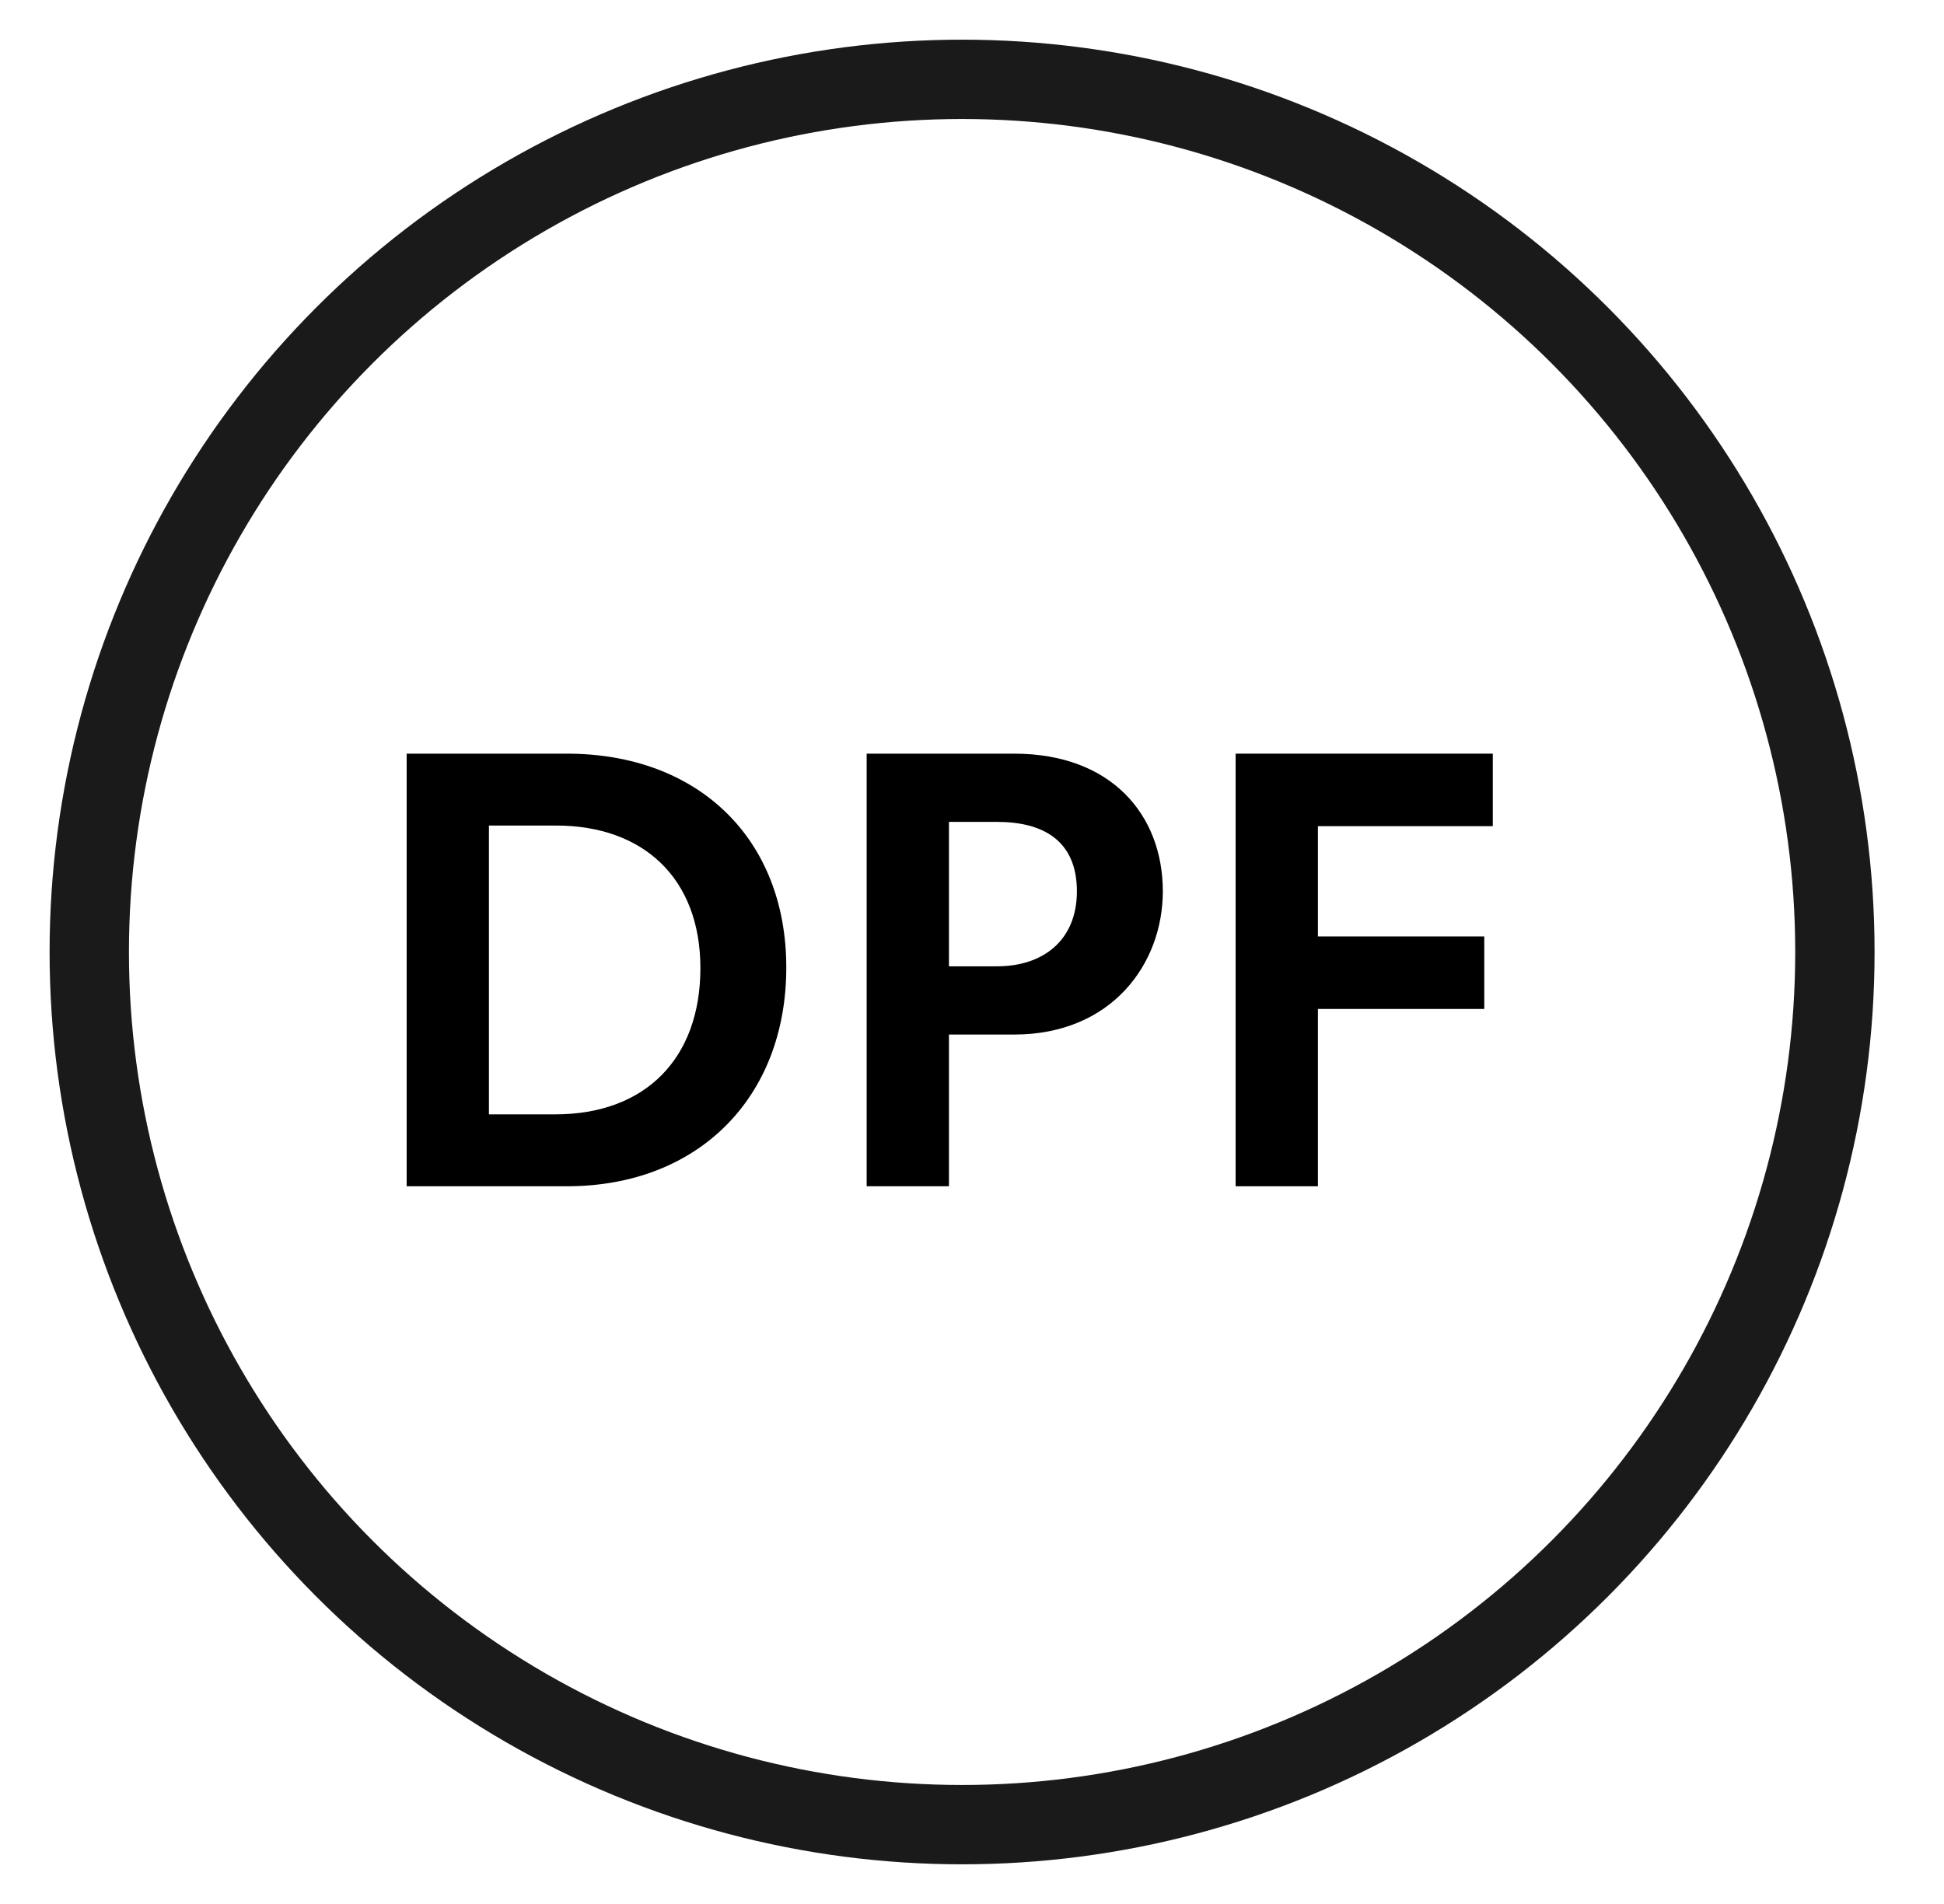
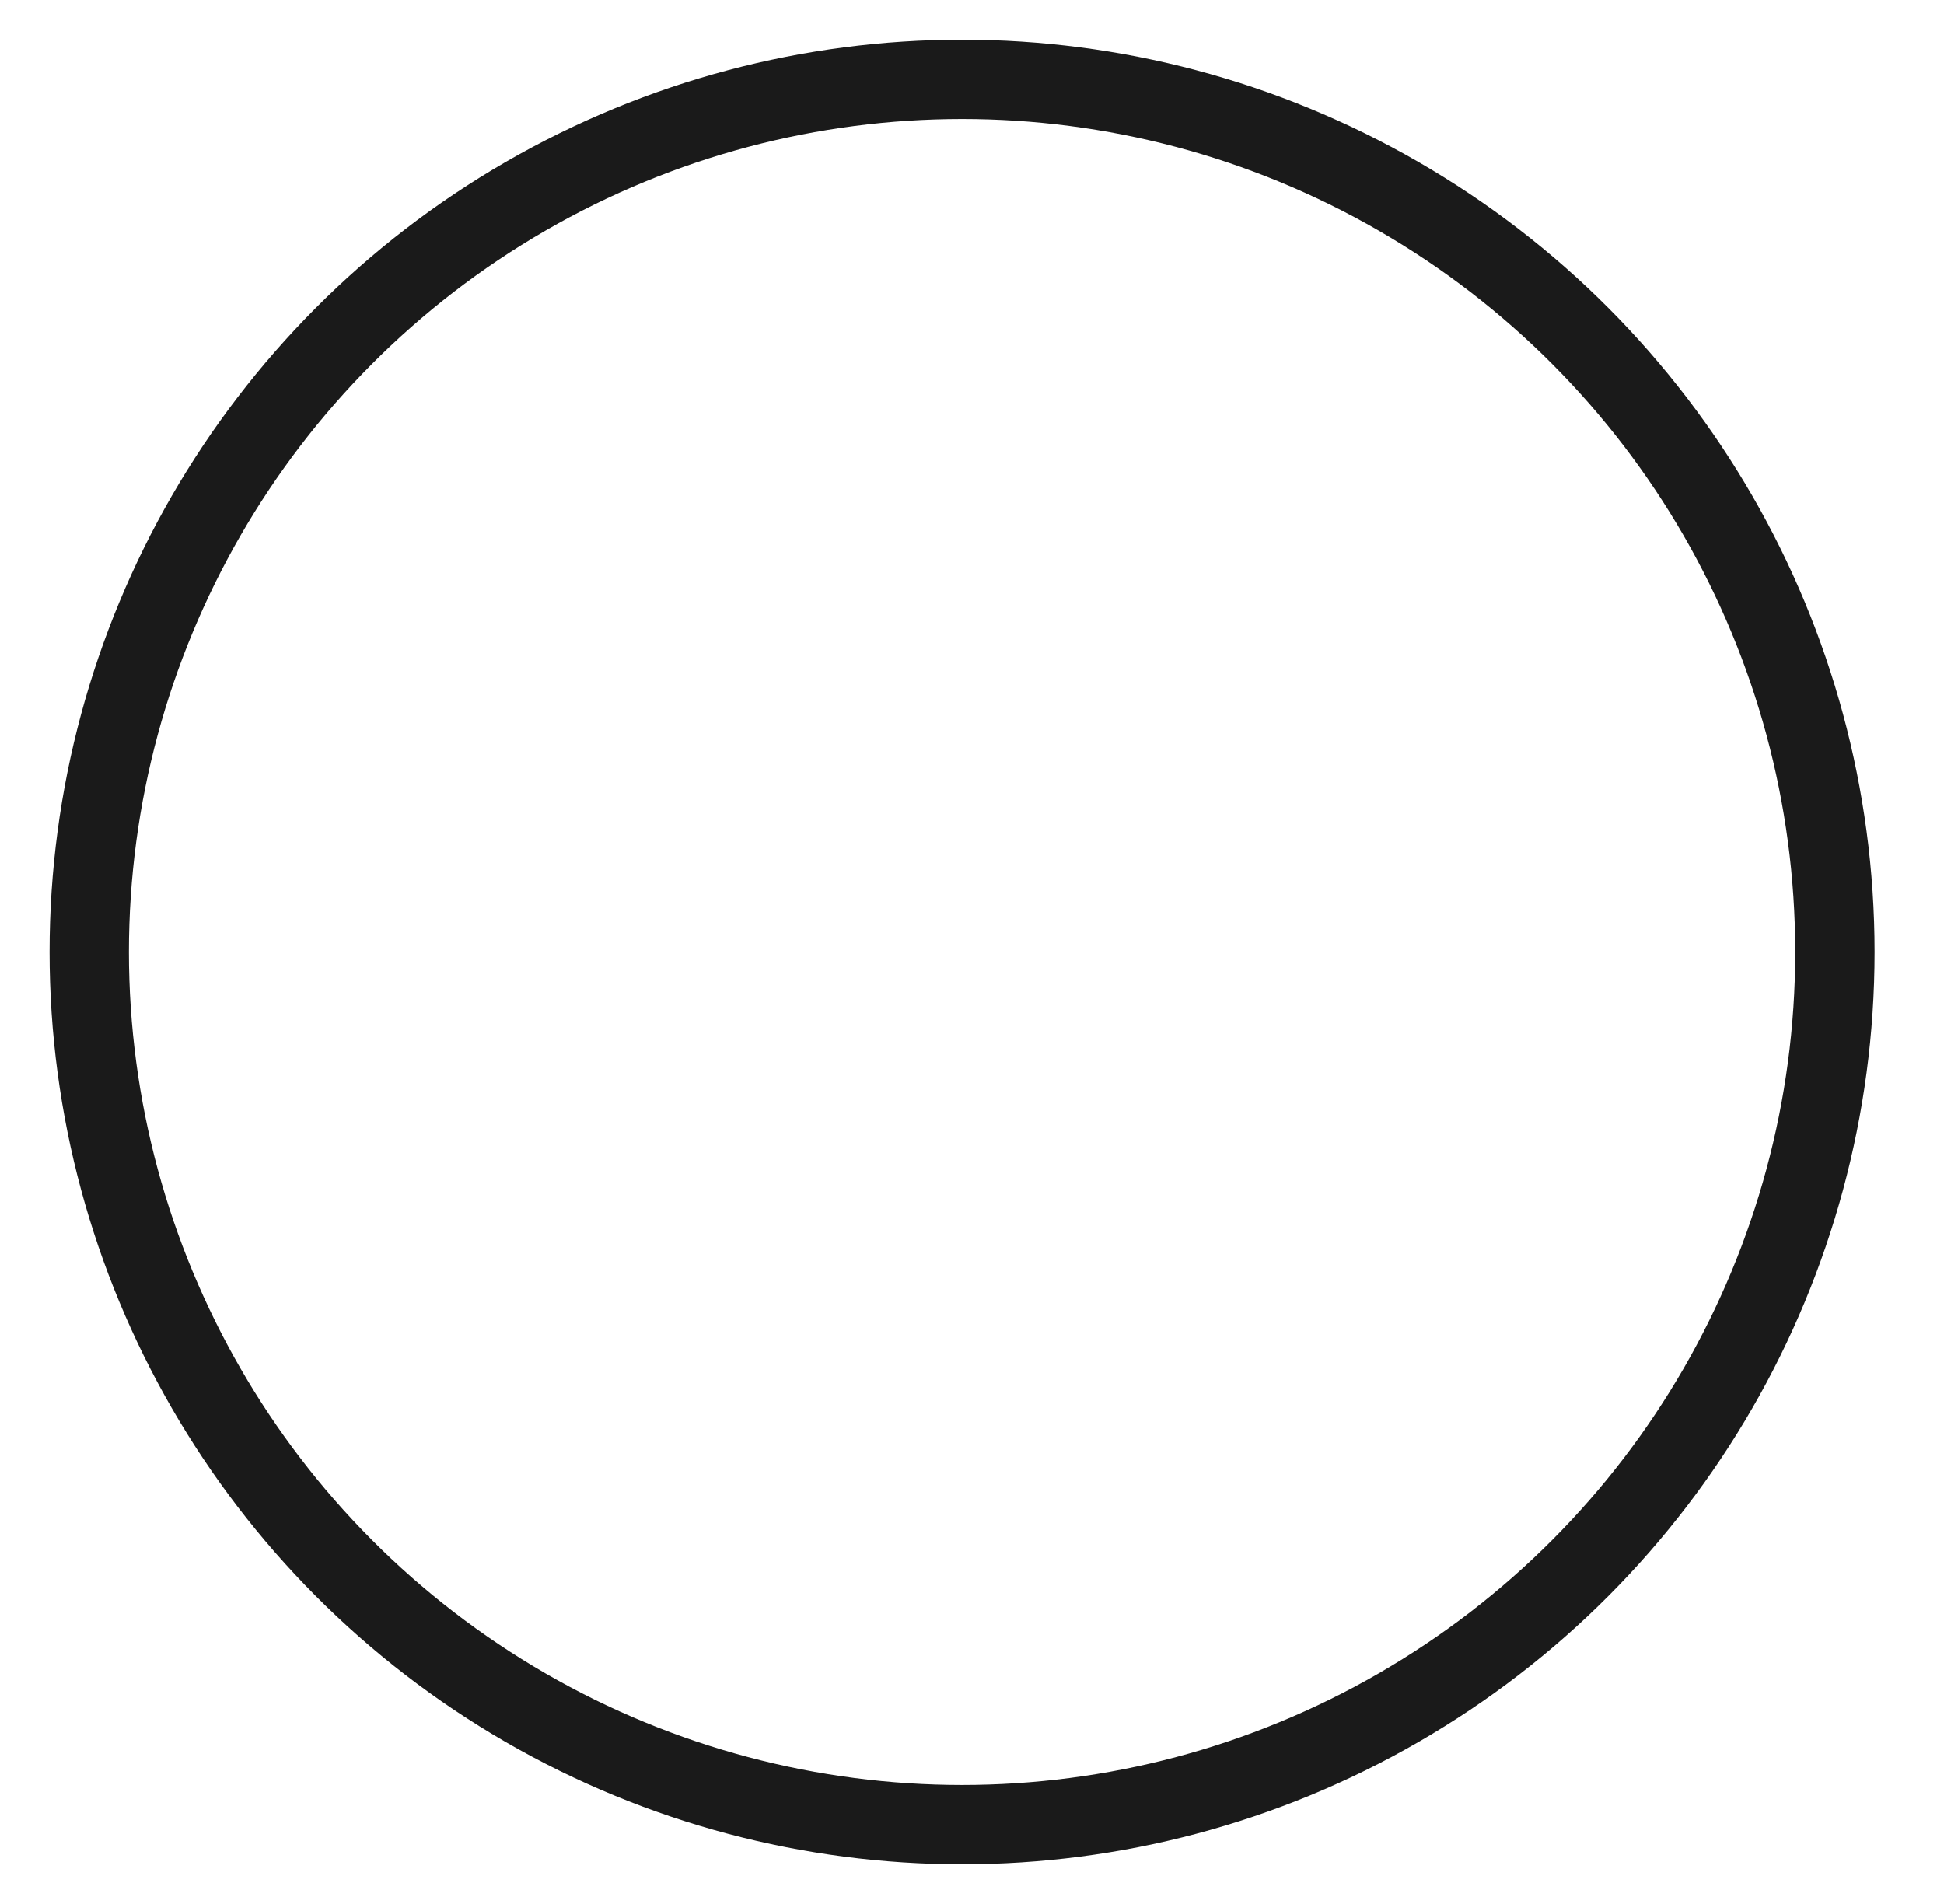
<svg xmlns="http://www.w3.org/2000/svg" width="49" height="48" viewBox="0 0 49 48" fill="none">
  <circle cx="24.25" cy="24" r="22" stroke="#1A1A1A" stroke-width="2" />
-   <path d="M14.29 19H10.25V29.906H14.29C17.592 29.906 19.819 27.678 19.819 24.391C19.819 21.135 17.592 19 14.29 19ZM13.998 28.093H12.324V20.812H14.013C16.225 20.812 17.654 22.149 17.654 24.407C17.654 26.695 16.256 28.093 13.998 28.093Z" fill="black" />
-   <path d="M25.562 19H21.845V29.906H23.919V26.081H25.562C28.02 26.081 29.31 24.299 29.31 22.471C29.31 20.551 28.02 19 25.562 19ZM25.132 24.361H23.919V20.72H25.132C26.299 20.72 27.144 21.197 27.144 22.471C27.144 23.7 26.299 24.361 25.132 24.361Z" fill="black" />
-   <path d="M31.145 29.906H33.219V25.436H37.412V23.608H33.219V20.828H37.627V19H31.145V29.906Z" fill="black" />
</svg>